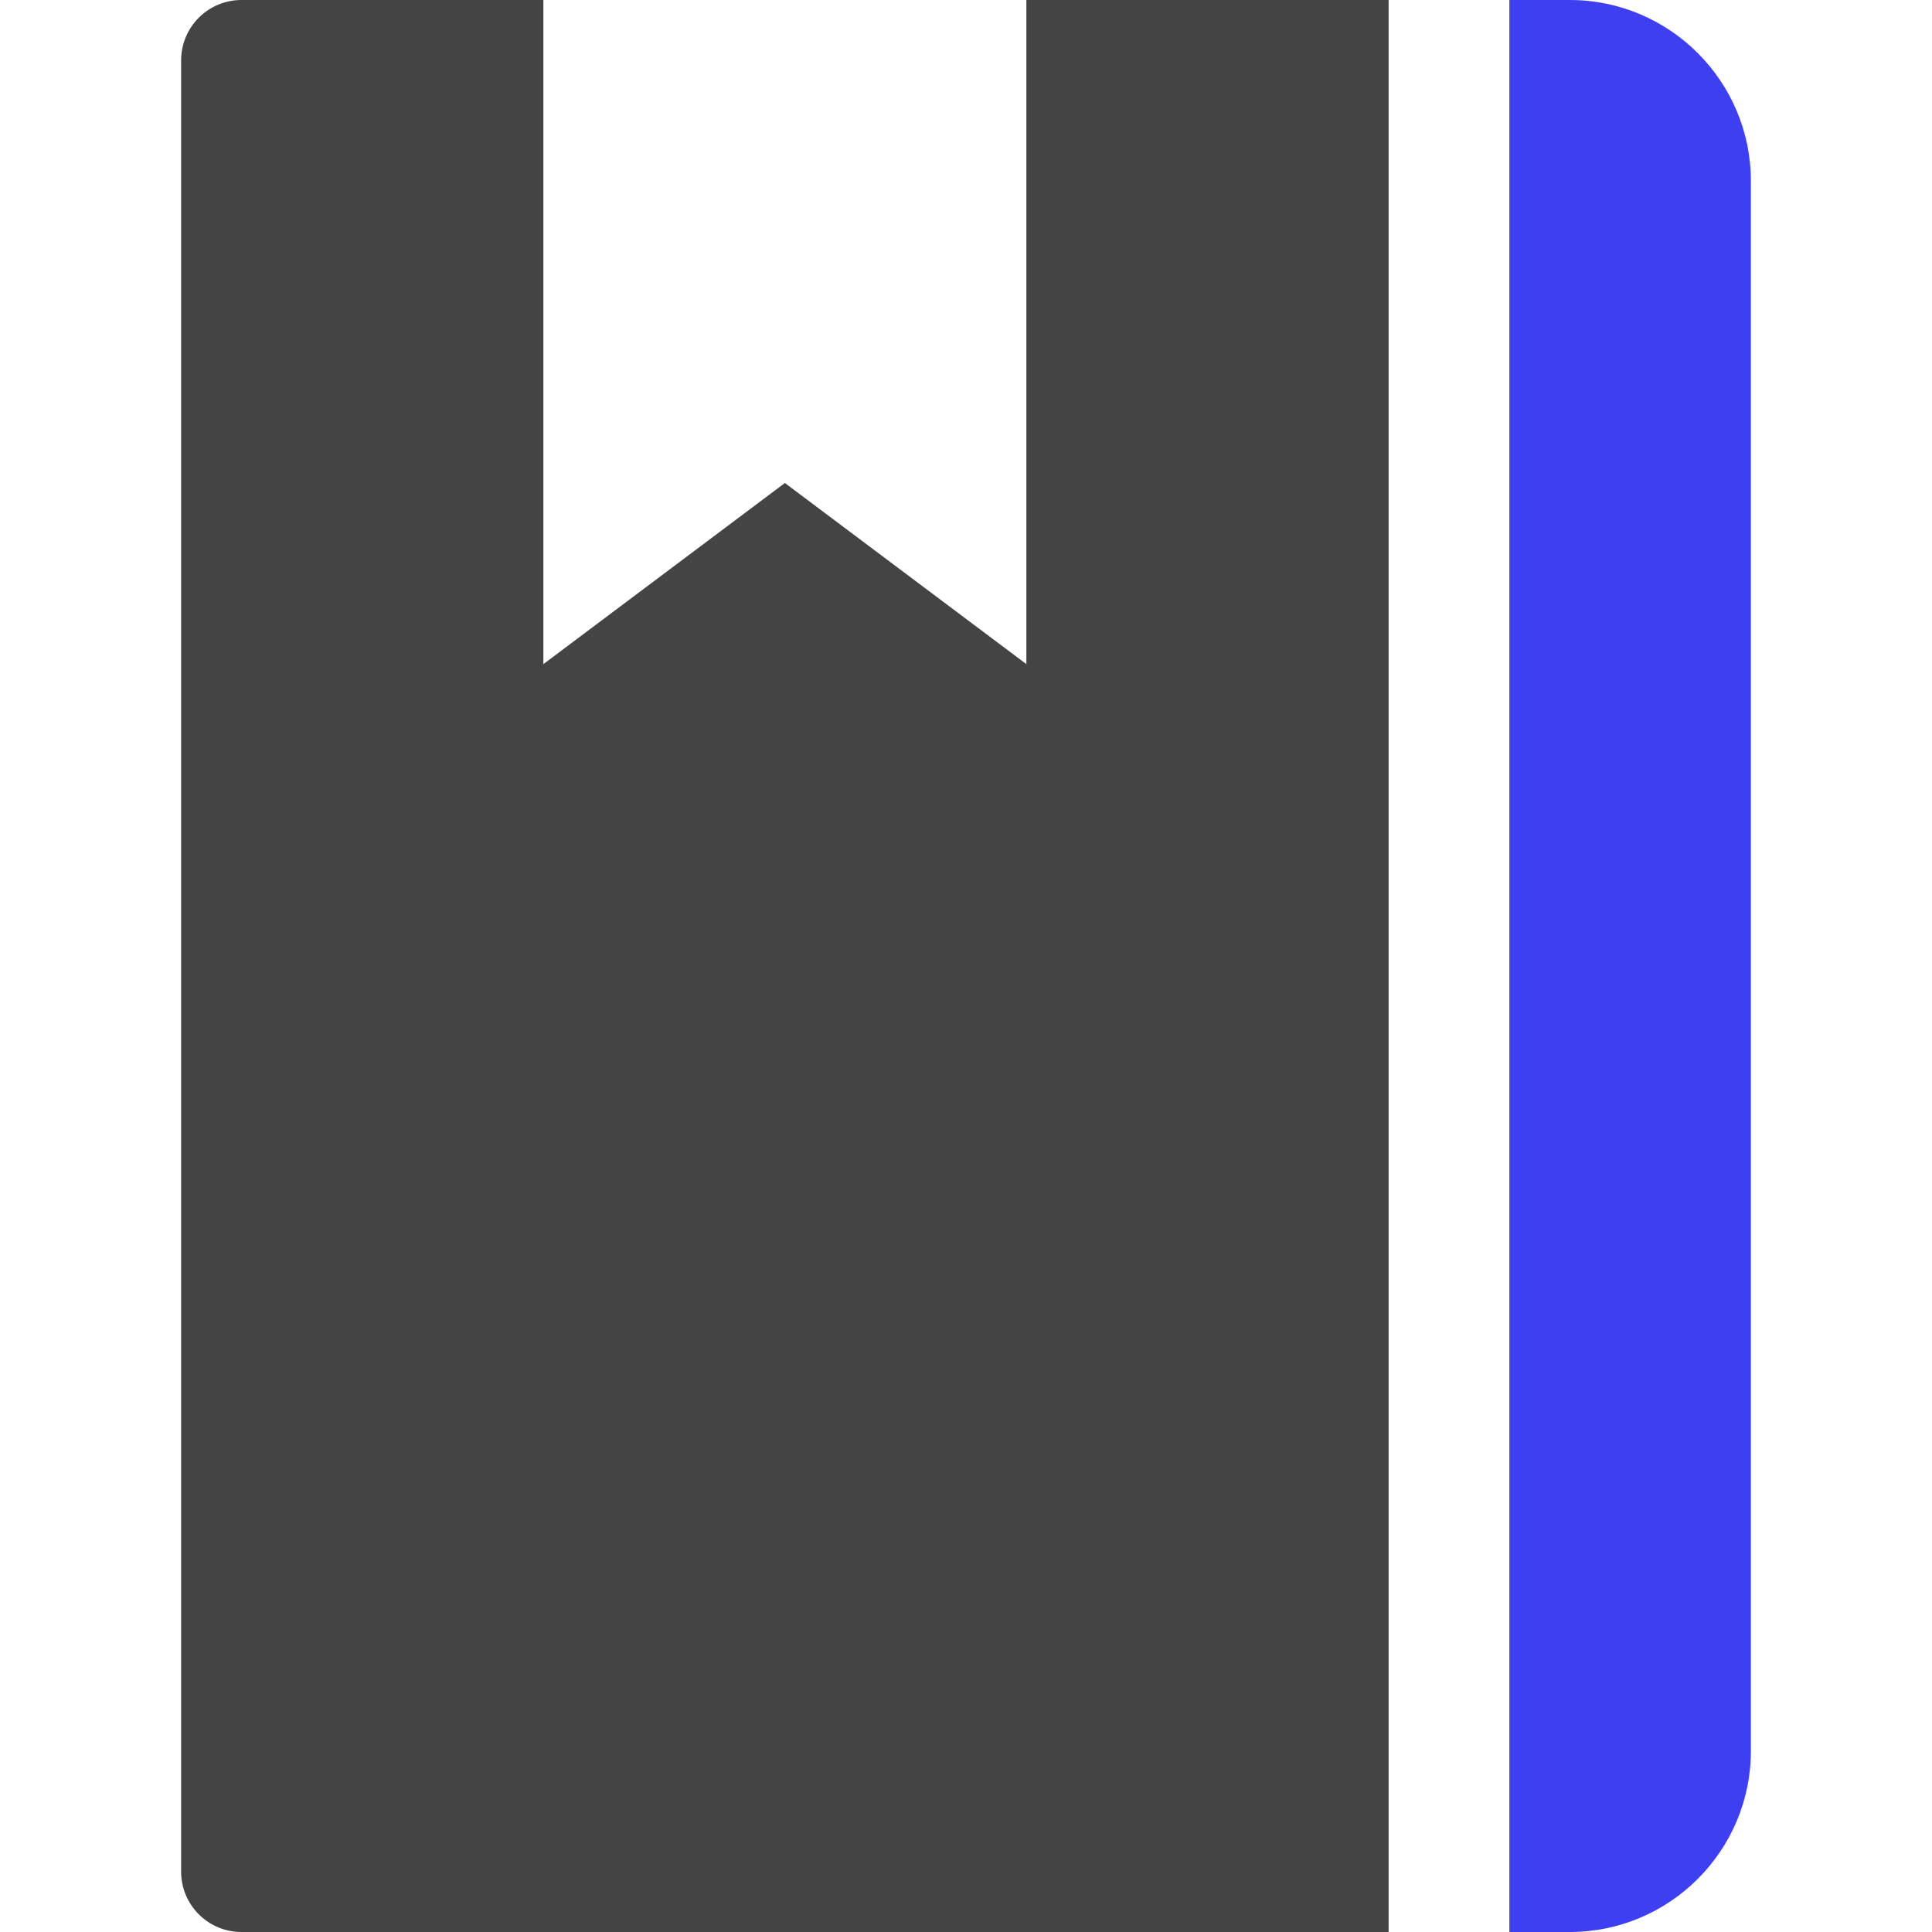
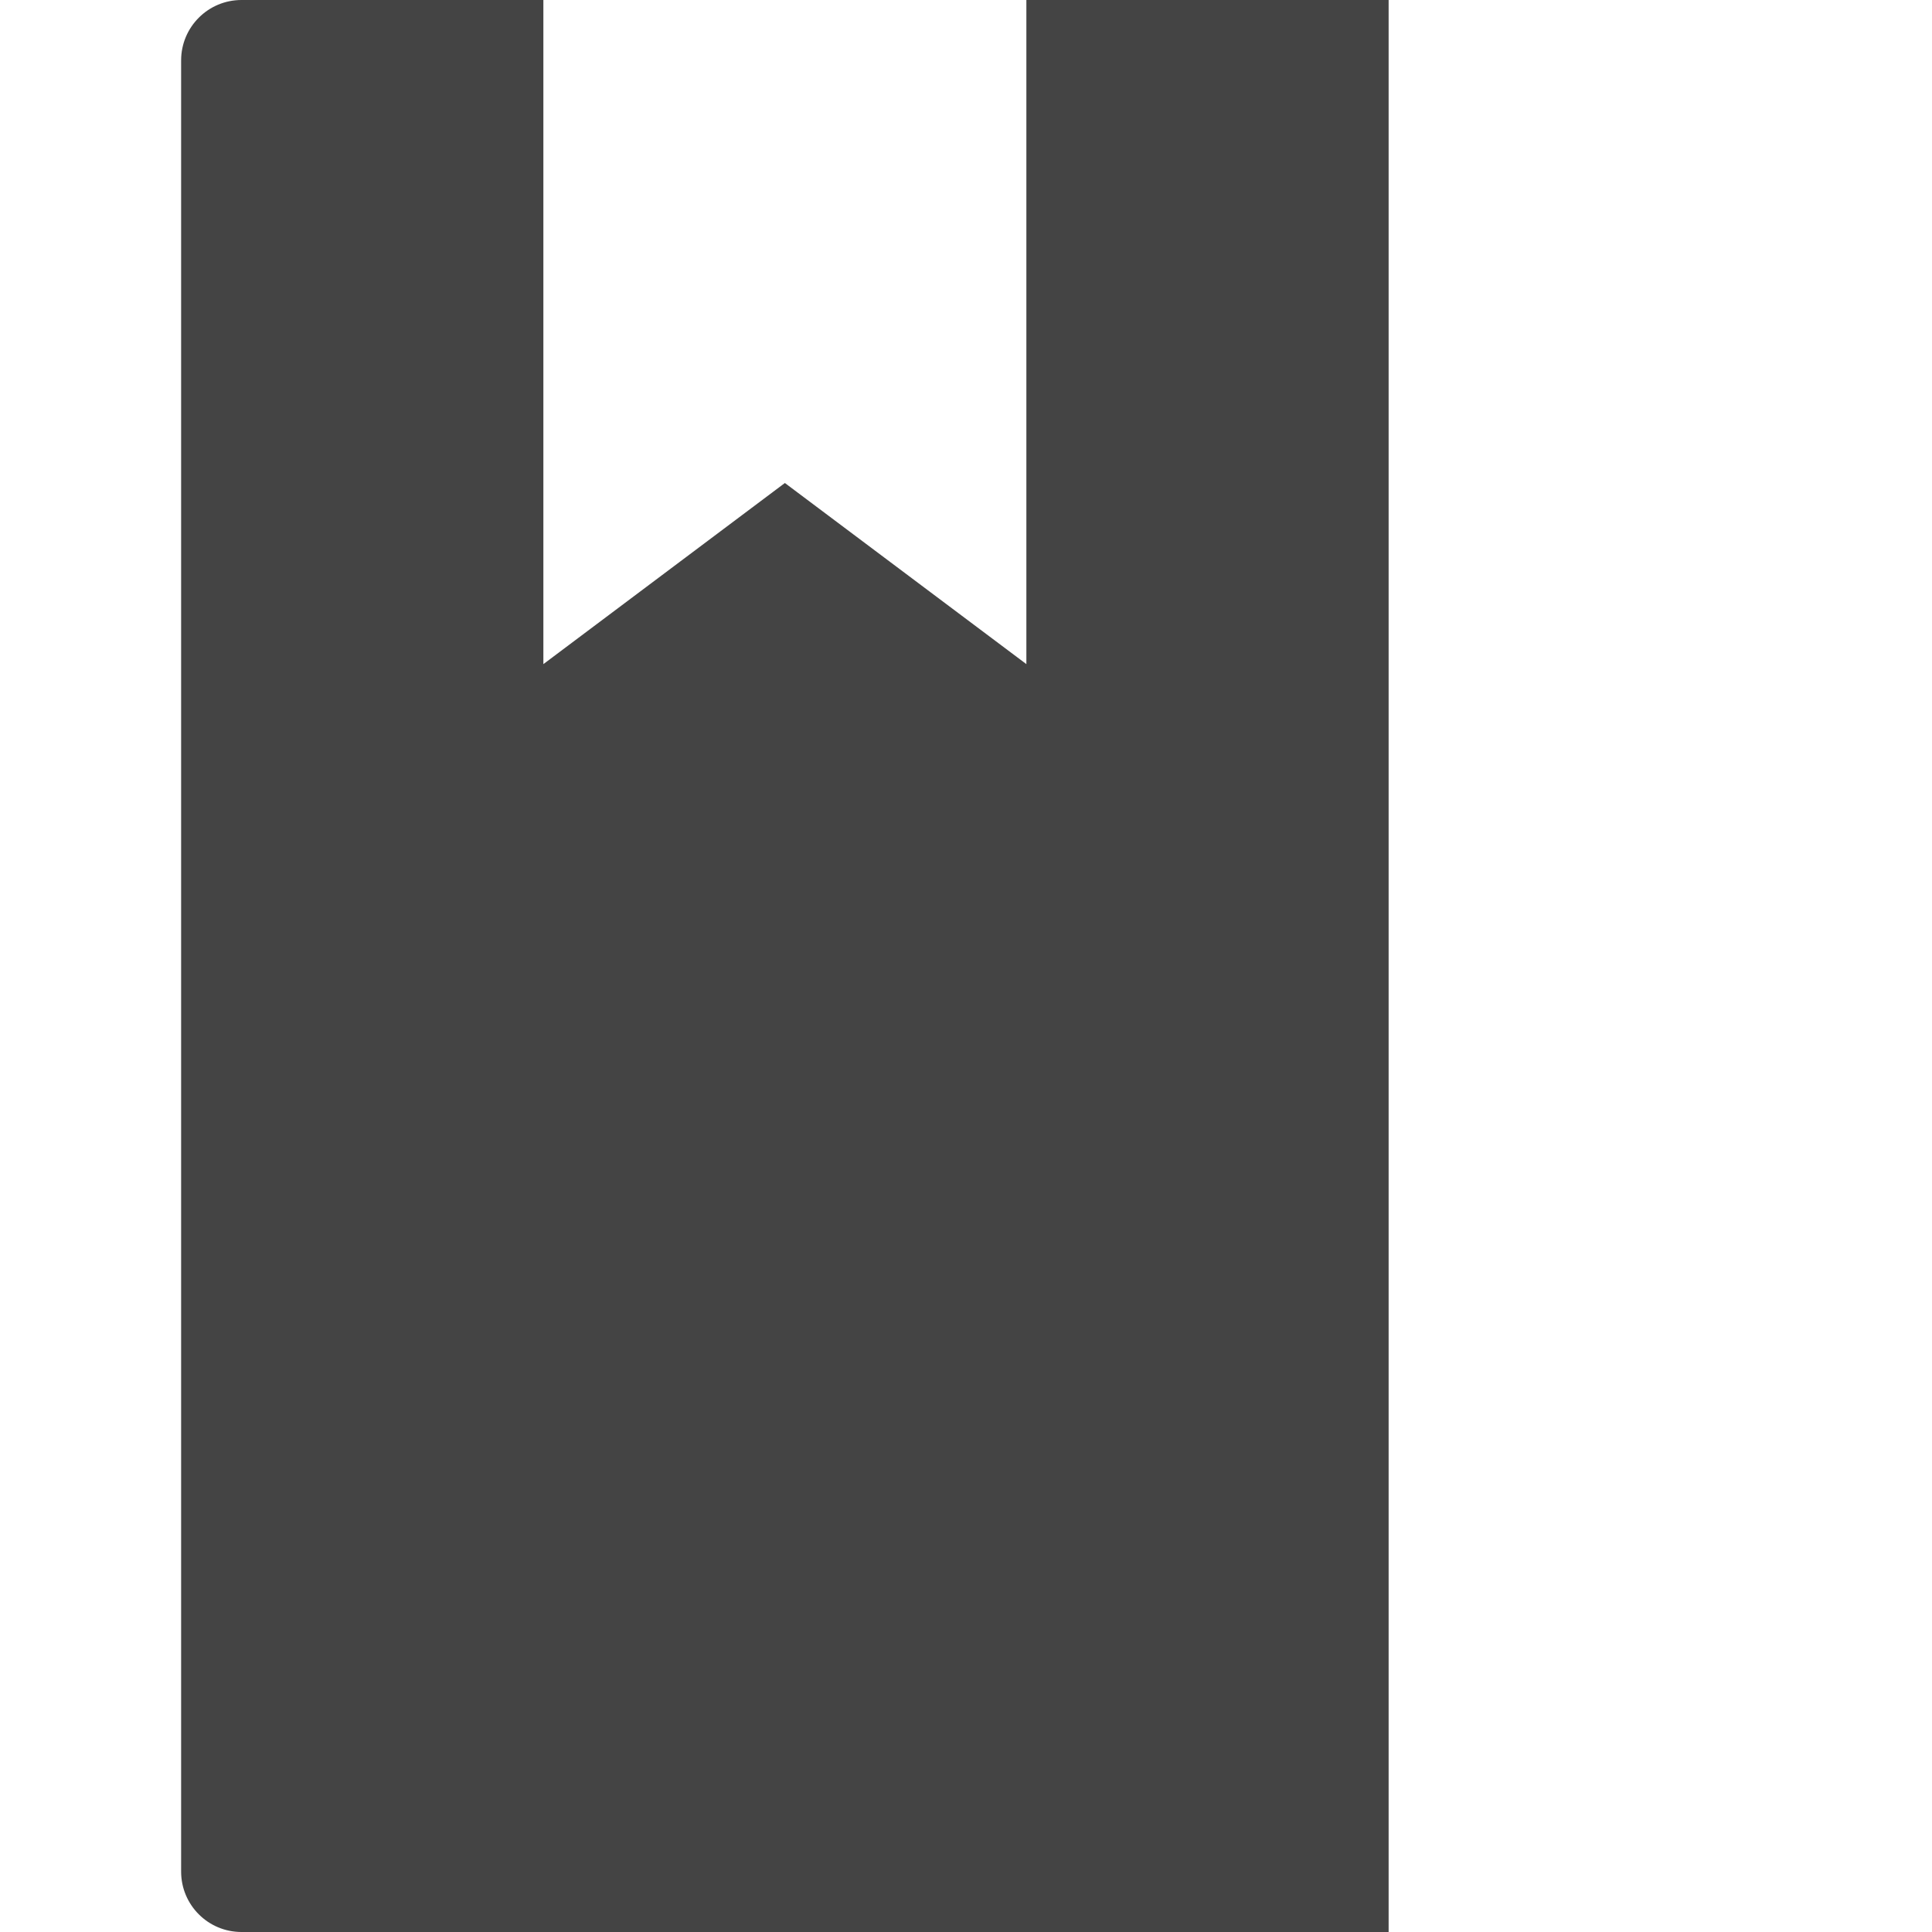
<svg xmlns="http://www.w3.org/2000/svg" width="32" height="32" viewBox="0 0 32 32">
  <g transform="translate(0, 0)">
-     <path data-color="color-2" fill="#3e3ff0" d="M26 0h-1v32h1c1.654.0 3-1.346 3-3V3c0-1.654-1.346-3-3-3z" />
    <path fill="#444" d="M23 0h-6v11l-4-3-4 3V0H4C3.447.0 3 .448 3 1v30c0 .552.447 1 1 1h19V0z" />
  </g>
</svg>